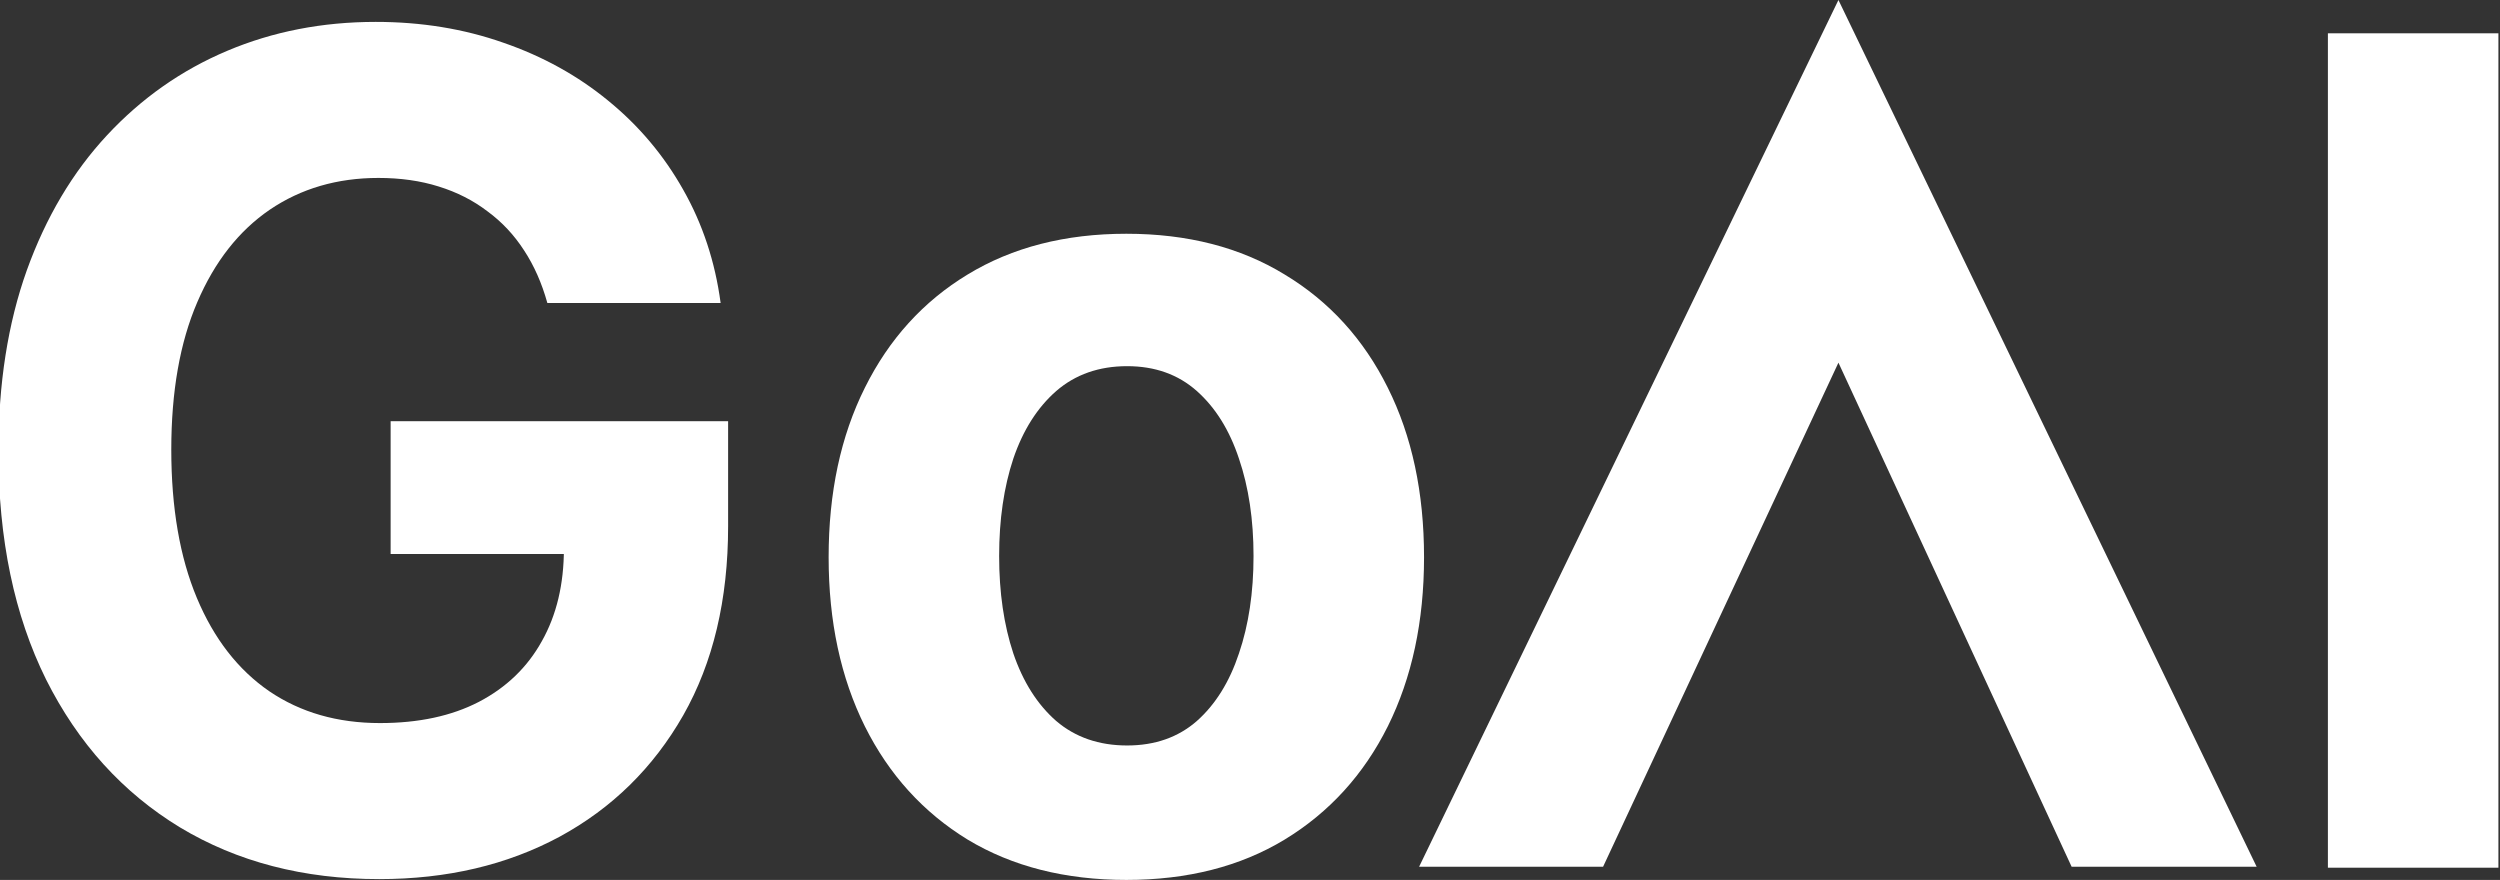
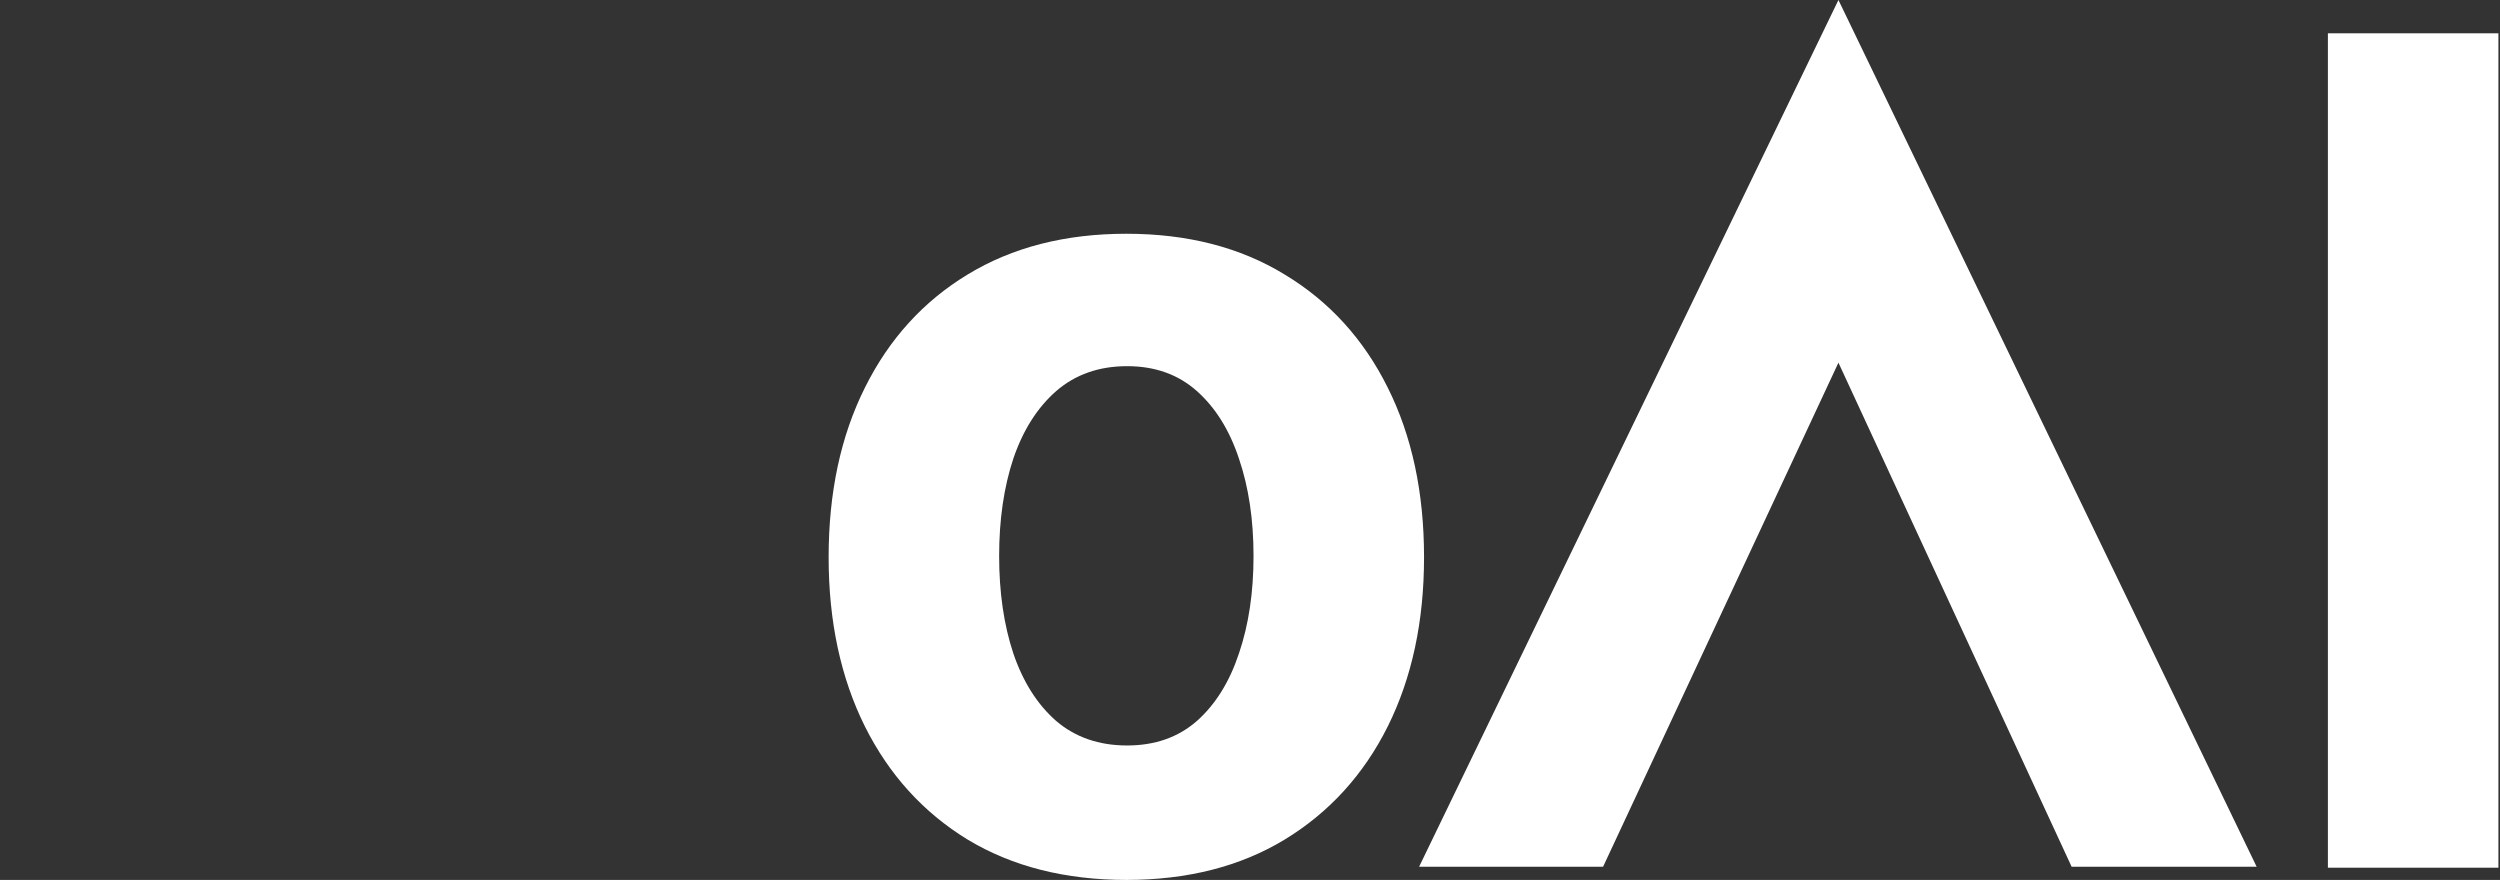
<svg xmlns="http://www.w3.org/2000/svg" width="787" height="277" viewBox="0 0 787 277" fill="none">
  <rect x="0" y="0" width="787" height="277" fill="#333333" stroke="none" />
  <g clip-path="url(#clip0_198_28)">
    <path d="M786.5 10.485V273.152H732.822V10.485H786.5Z" fill="white" />
    <path d="M354.57 277C335.314 277 318.661 272.768 304.612 264.303C290.645 255.752 279.86 243.867 272.257 228.648C264.653 213.342 260.852 195.6 260.852 175.421C260.852 155.072 264.653 137.287 272.257 122.067C279.86 106.762 290.645 94.877 304.612 86.412C318.661 77.862 335.314 73.586 354.57 73.586C373.826 73.586 390.438 77.862 404.405 86.412C418.454 94.877 429.28 106.762 436.884 122.067C444.487 137.287 448.289 155.072 448.289 175.421C448.289 195.6 444.487 213.342 436.884 228.648C429.28 243.867 418.454 255.752 404.405 264.303C390.438 272.768 373.826 277 354.57 277ZM354.818 234.676C363.579 234.676 370.892 232.111 376.76 226.98C382.628 221.765 387.05 214.668 390.025 205.69C393.083 196.712 394.612 186.494 394.612 175.037C394.612 163.579 393.083 153.361 390.025 144.384C387.05 135.406 382.628 128.309 376.76 123.093C370.892 117.877 363.579 115.27 354.818 115.27C345.975 115.27 338.537 117.877 332.504 123.093C326.554 128.309 322.05 135.406 318.992 144.384C316.017 153.361 314.529 163.579 314.529 175.037C314.529 186.494 316.017 196.712 318.992 205.69C322.05 214.668 326.554 221.765 332.504 226.98C338.537 232.111 345.975 234.676 354.818 234.676Z" fill="white" />
-     <path d="M172.309 95.39C170.574 89.148 168.136 83.633 164.995 78.845C161.855 73.971 158.011 69.867 153.466 66.532C149.003 63.112 143.879 60.504 138.094 58.709C132.392 56.913 126.07 56.015 119.128 56.015C106.152 56.015 94.748 59.35 84.913 66.019C75.161 72.689 67.558 82.393 62.103 95.133C56.648 107.788 53.921 123.264 53.921 141.562C53.921 159.86 56.607 175.421 61.979 188.247C67.351 201.073 74.954 210.863 84.789 217.618C94.624 224.287 106.235 227.622 119.623 227.622C131.772 227.622 142.144 225.398 150.739 220.952C159.416 216.421 166.028 210.05 170.573 201.842C175.202 193.634 177.516 183.929 177.516 172.728L188.425 174.395H122.97V132.584H229.21V165.674C229.21 188.76 224.499 208.597 215.077 225.185C205.656 241.687 192.681 254.427 176.152 263.405C159.623 272.297 140.698 276.743 119.375 276.743C95.574 276.743 74.665 271.314 56.648 260.455C38.632 249.51 24.583 233.992 14.5 213.898C4.5 193.719 -0.5 169.778 -0.5 142.075C-0.5 120.785 2.475 101.803 8.426 85.129C14.459 68.371 22.888 54.177 33.715 42.549C44.541 30.92 57.144 22.07 71.524 16C85.904 9.929 101.483 6.893 118.26 6.893C132.64 6.893 146.028 9.074 158.425 13.434C170.821 17.71 181.813 23.78 191.4 31.647C201.069 39.513 208.962 48.876 215.077 59.735C221.193 70.508 225.119 82.393 226.854 95.39H172.309Z" fill="white" />
    <path d="M578.74 0L446.737 272.844H504.651L578.74 114.168L652.146 272.844H710.389L578.74 0Z" fill="white" />
  </g>
  <defs>
    <clipPath id="clip0_198_28">
      <rect width="787" height="277" fill="white" />
    </clipPath>
  </defs>
</svg>